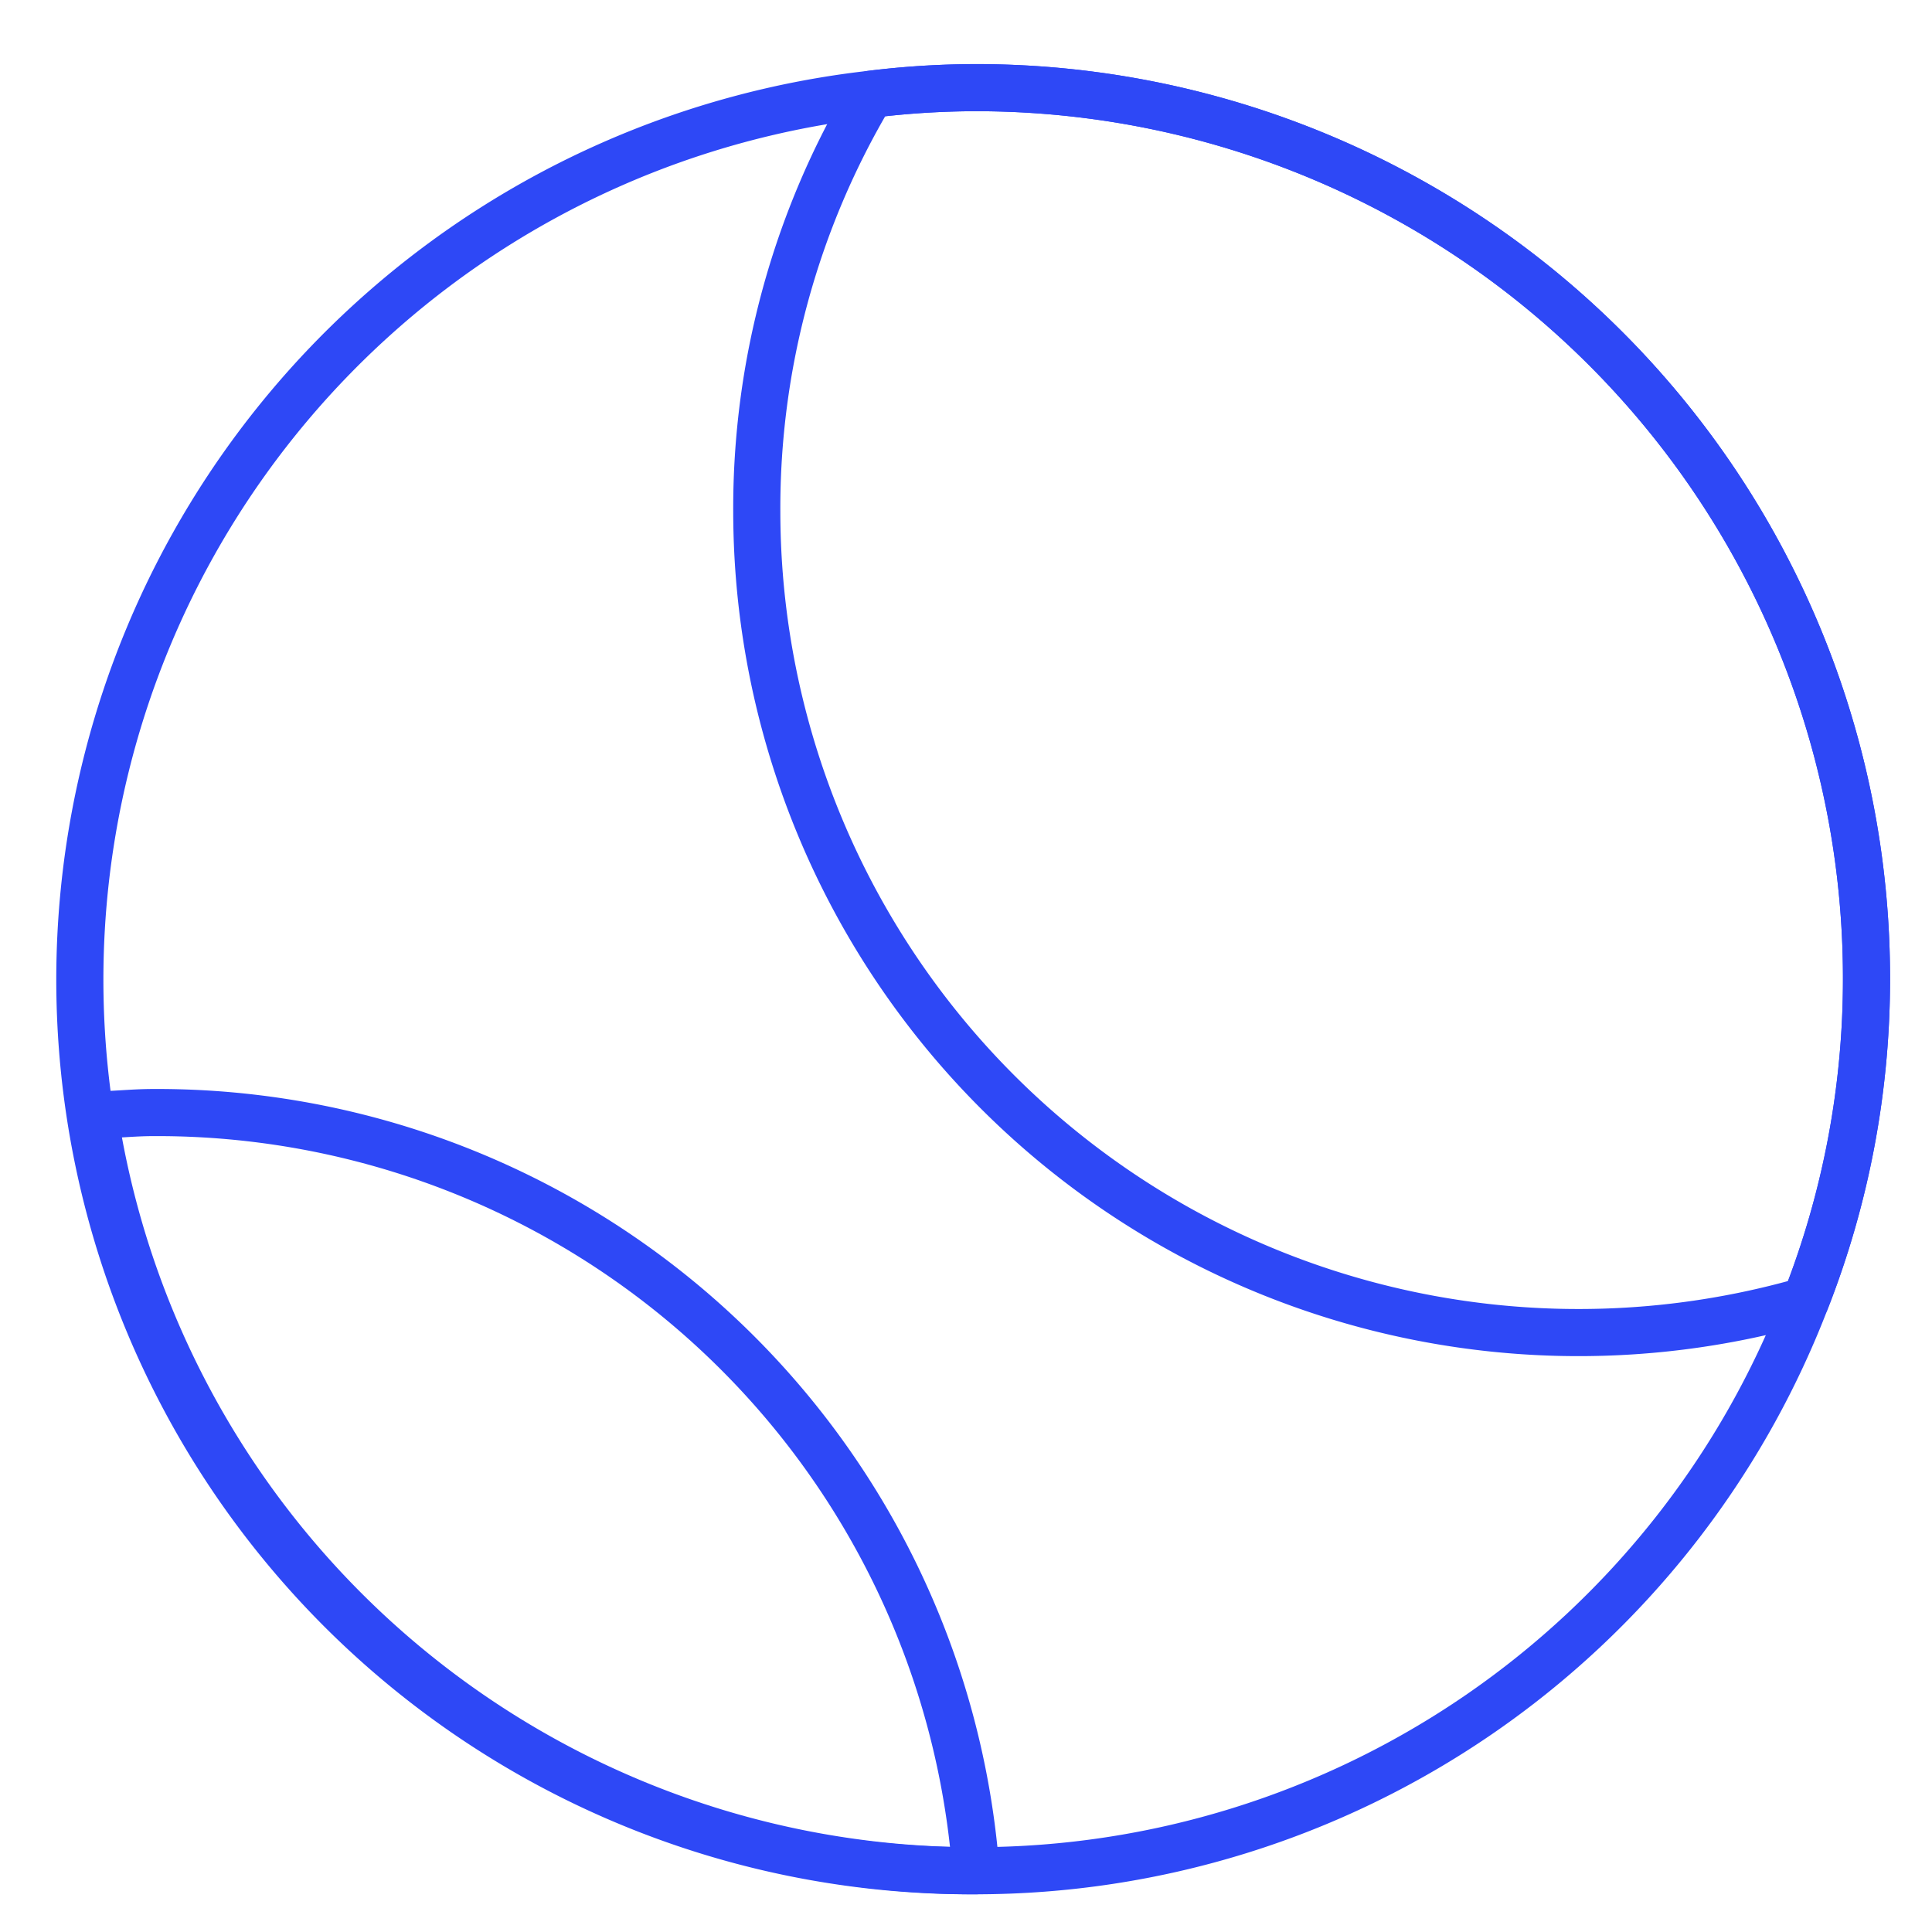
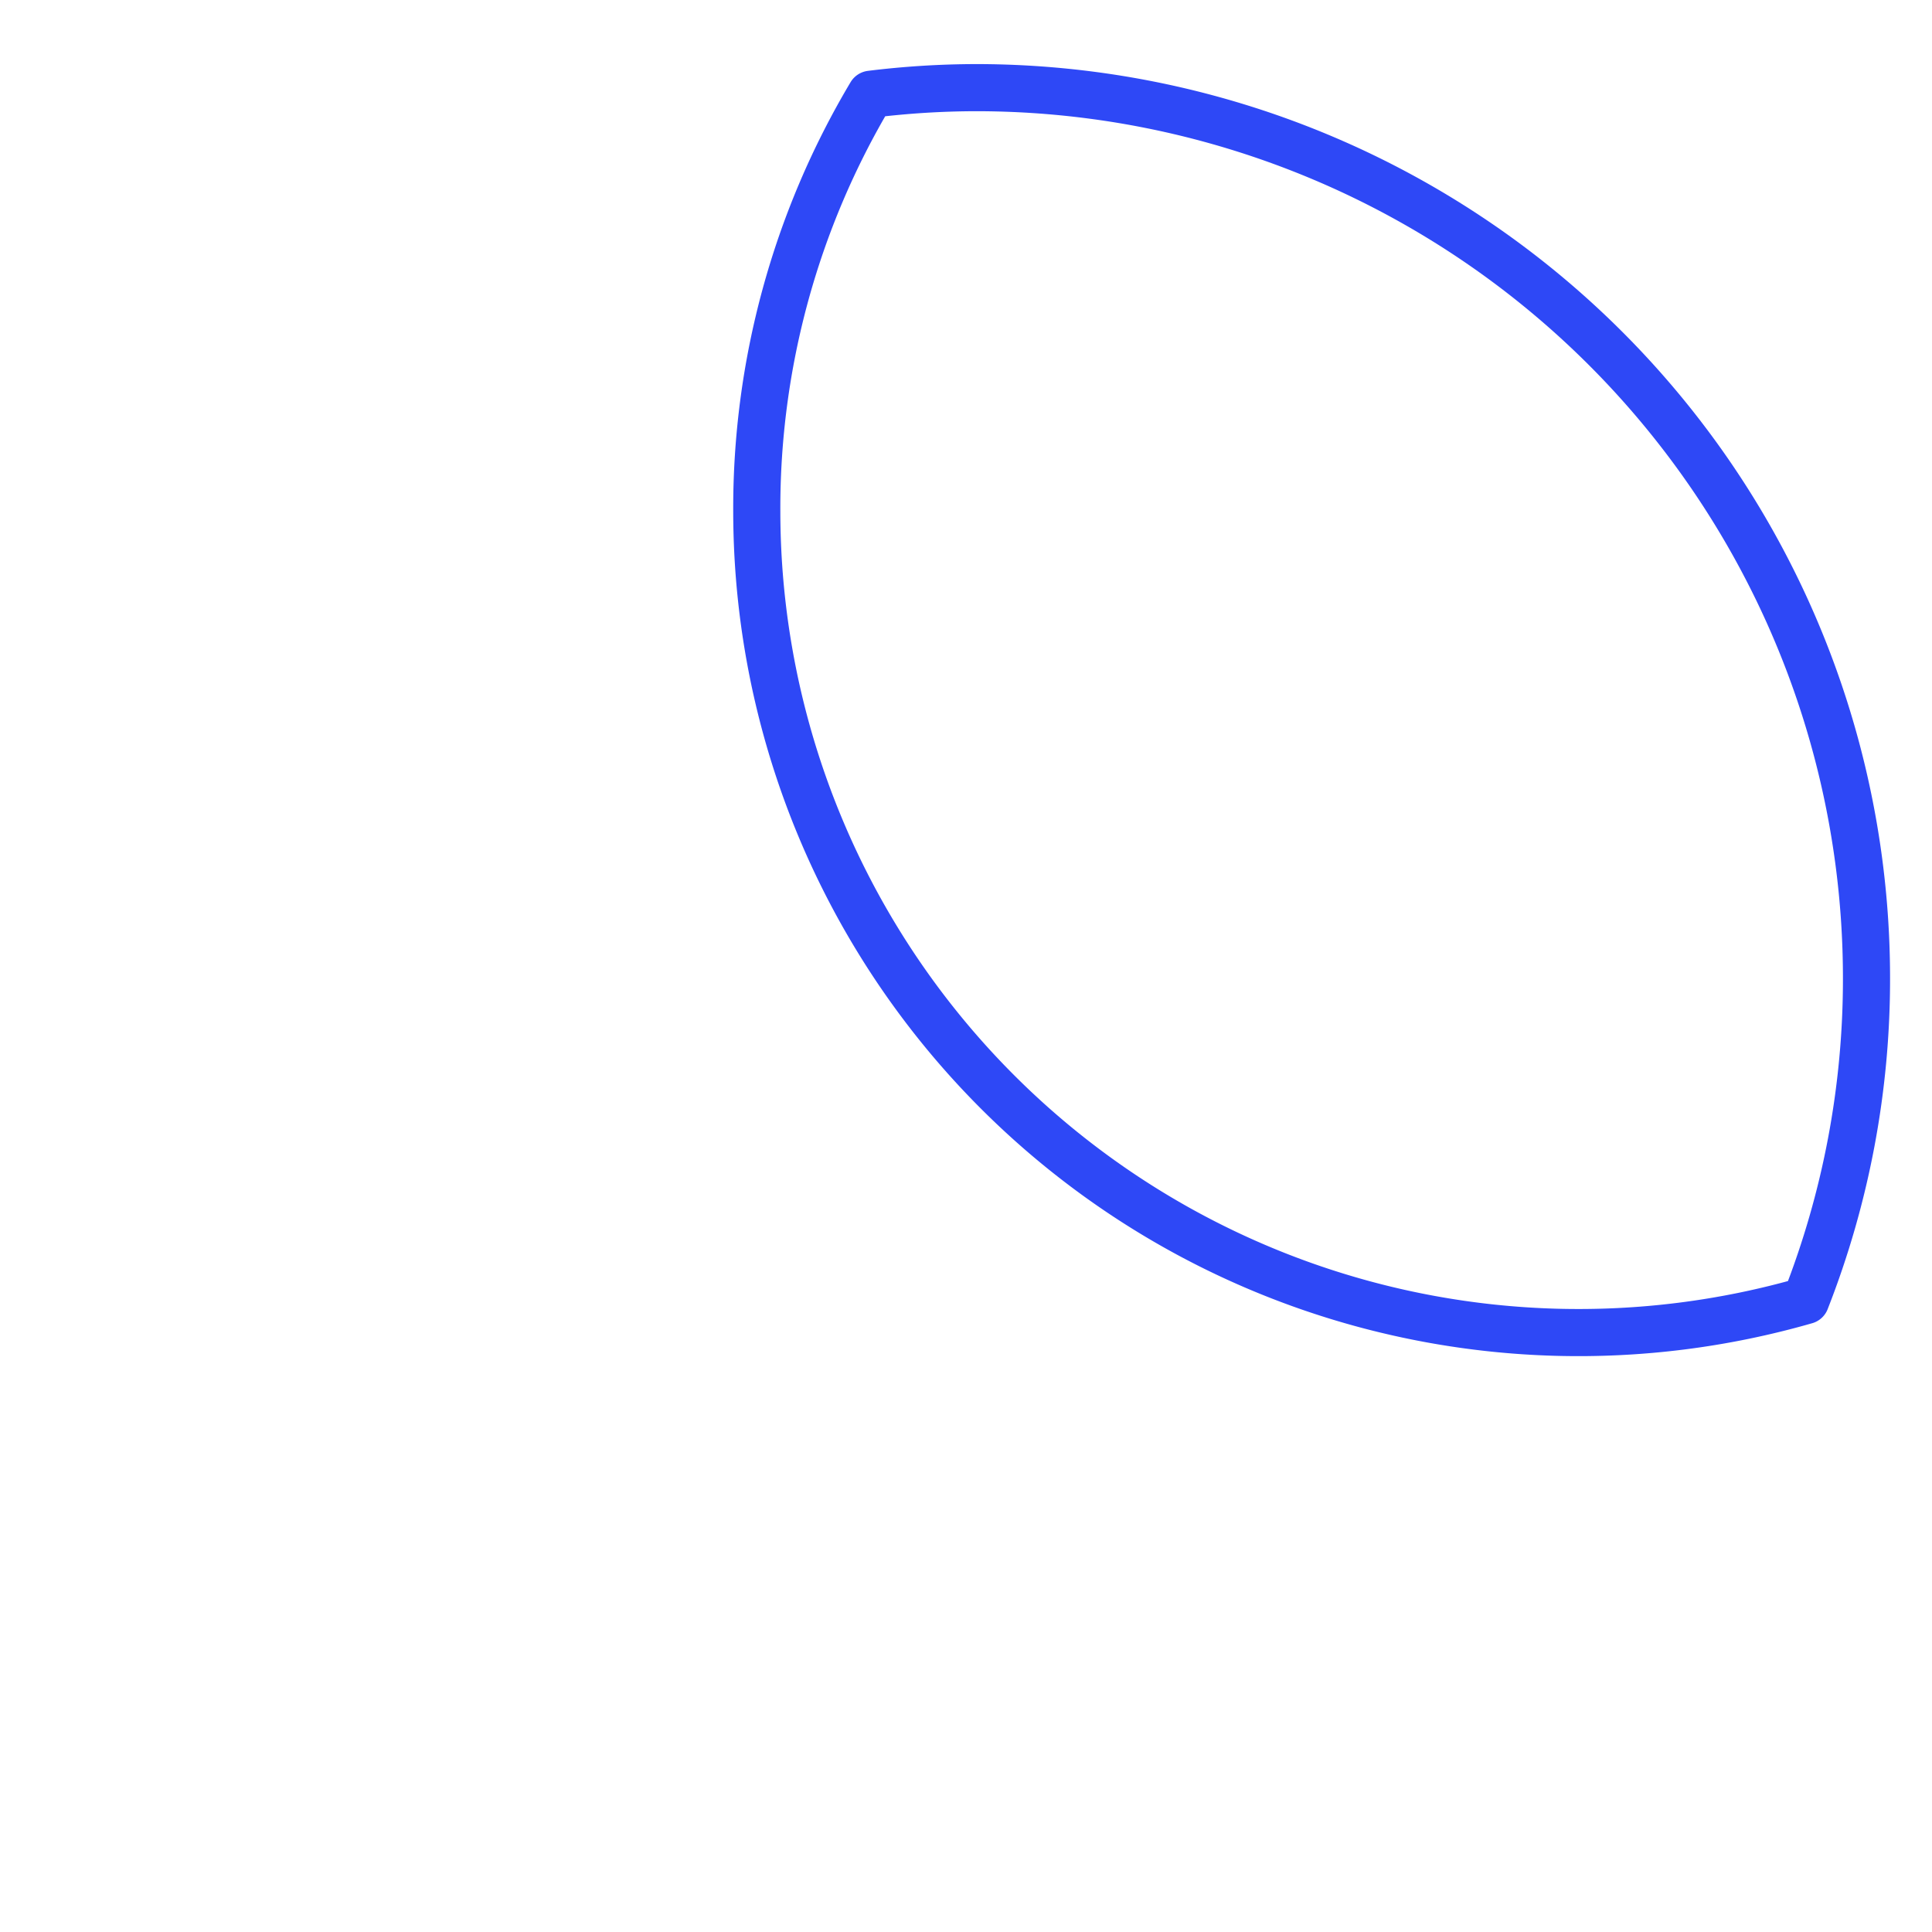
<svg xmlns="http://www.w3.org/2000/svg" id="Layer_1" data-name="Layer 1" viewBox="0 0 41 41">
  <defs>
    <style>.cls-1{fill:none;stroke:#2e48f6;stroke-linecap:round;stroke-linejoin:round;}</style>
  </defs>
  <path class="cls-1" d="M39.61,20.75a18.68,18.68,0,0,1-1.29,6.85A17.44,17.44,0,0,1,16.06,10.86,17.16,17.16,0,0,1,18.48,2a18.42,18.42,0,0,1,2.23-.14,18.9,18.9,0,0,1,18.9,18.91Z" />
-   <path class="cls-1" d="M20.71,39.7A18.9,18.9,0,0,1,2,23.66c.41,0,.82-.05,1.25-.05A17.43,17.43,0,0,1,20.71,39.7Z" />
-   <path class="cls-1" d="M39.61,20.75a18.68,18.68,0,0,1-1.29,6.85A18.88,18.88,0,0,1,20.71,39.7,18.91,18.91,0,0,1,18.48,2a18.42,18.42,0,0,1,2.23-.14,18.9,18.9,0,0,1,18.9,18.91Z" />
</svg>